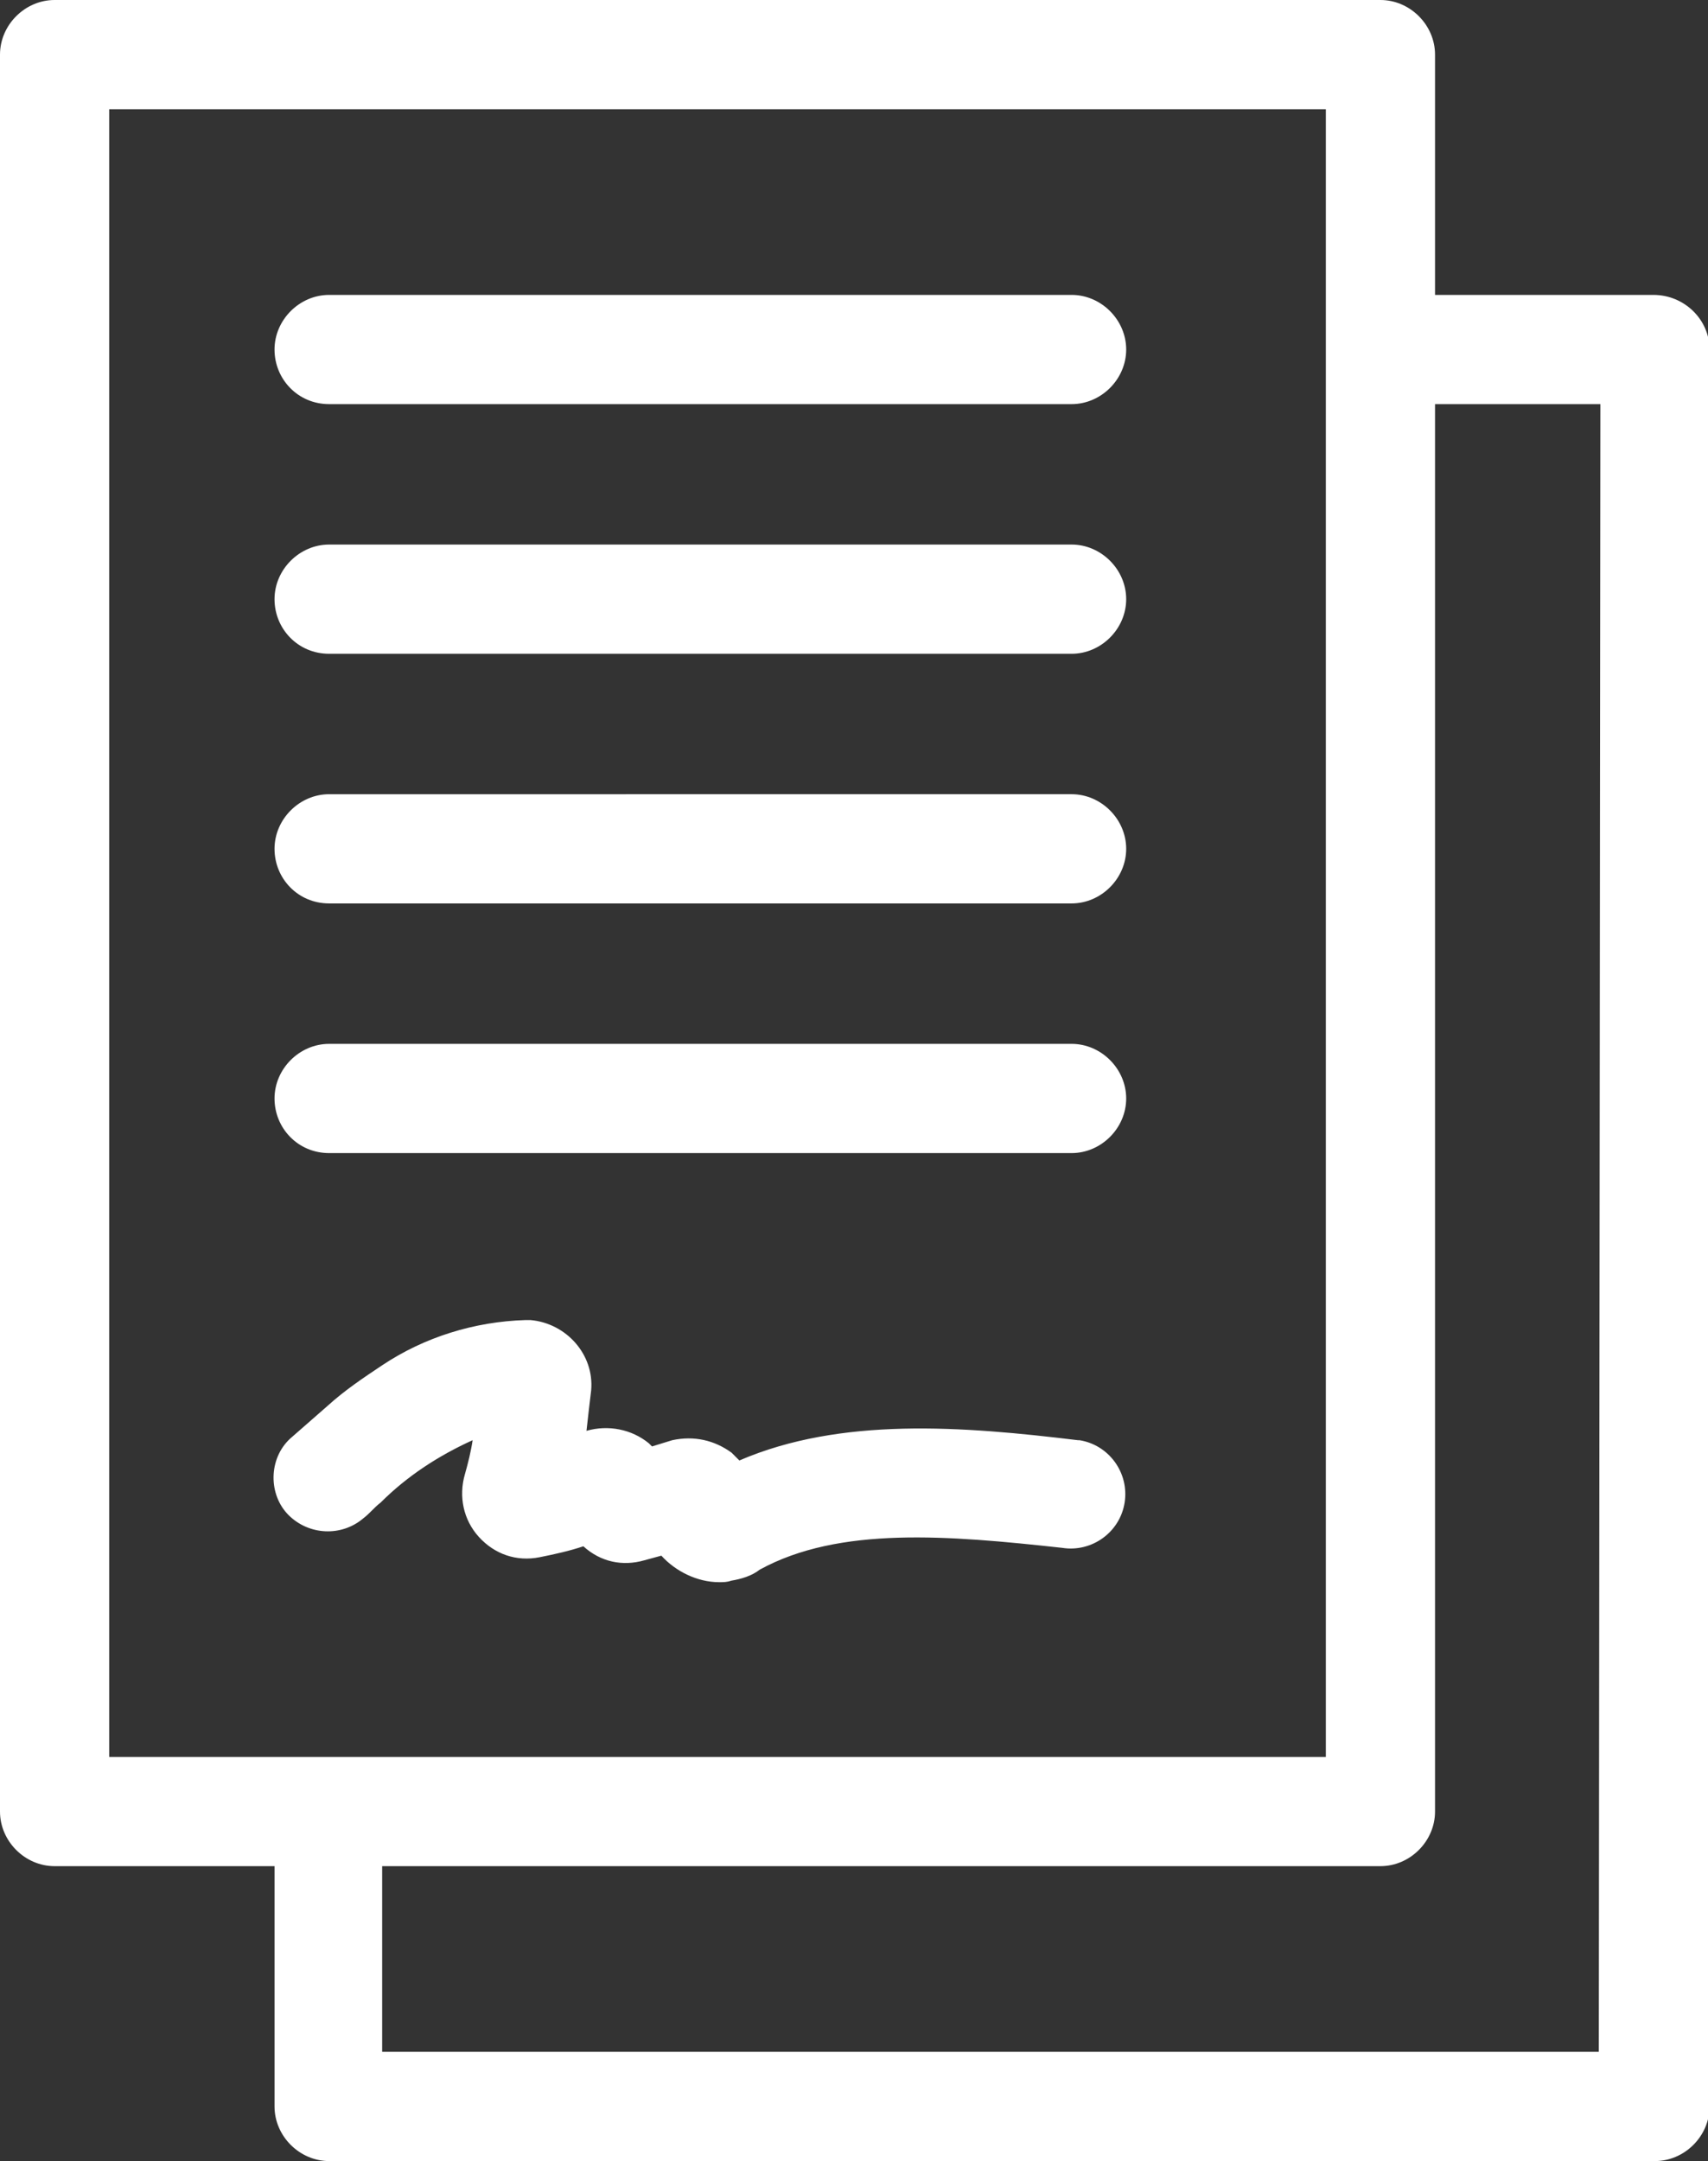
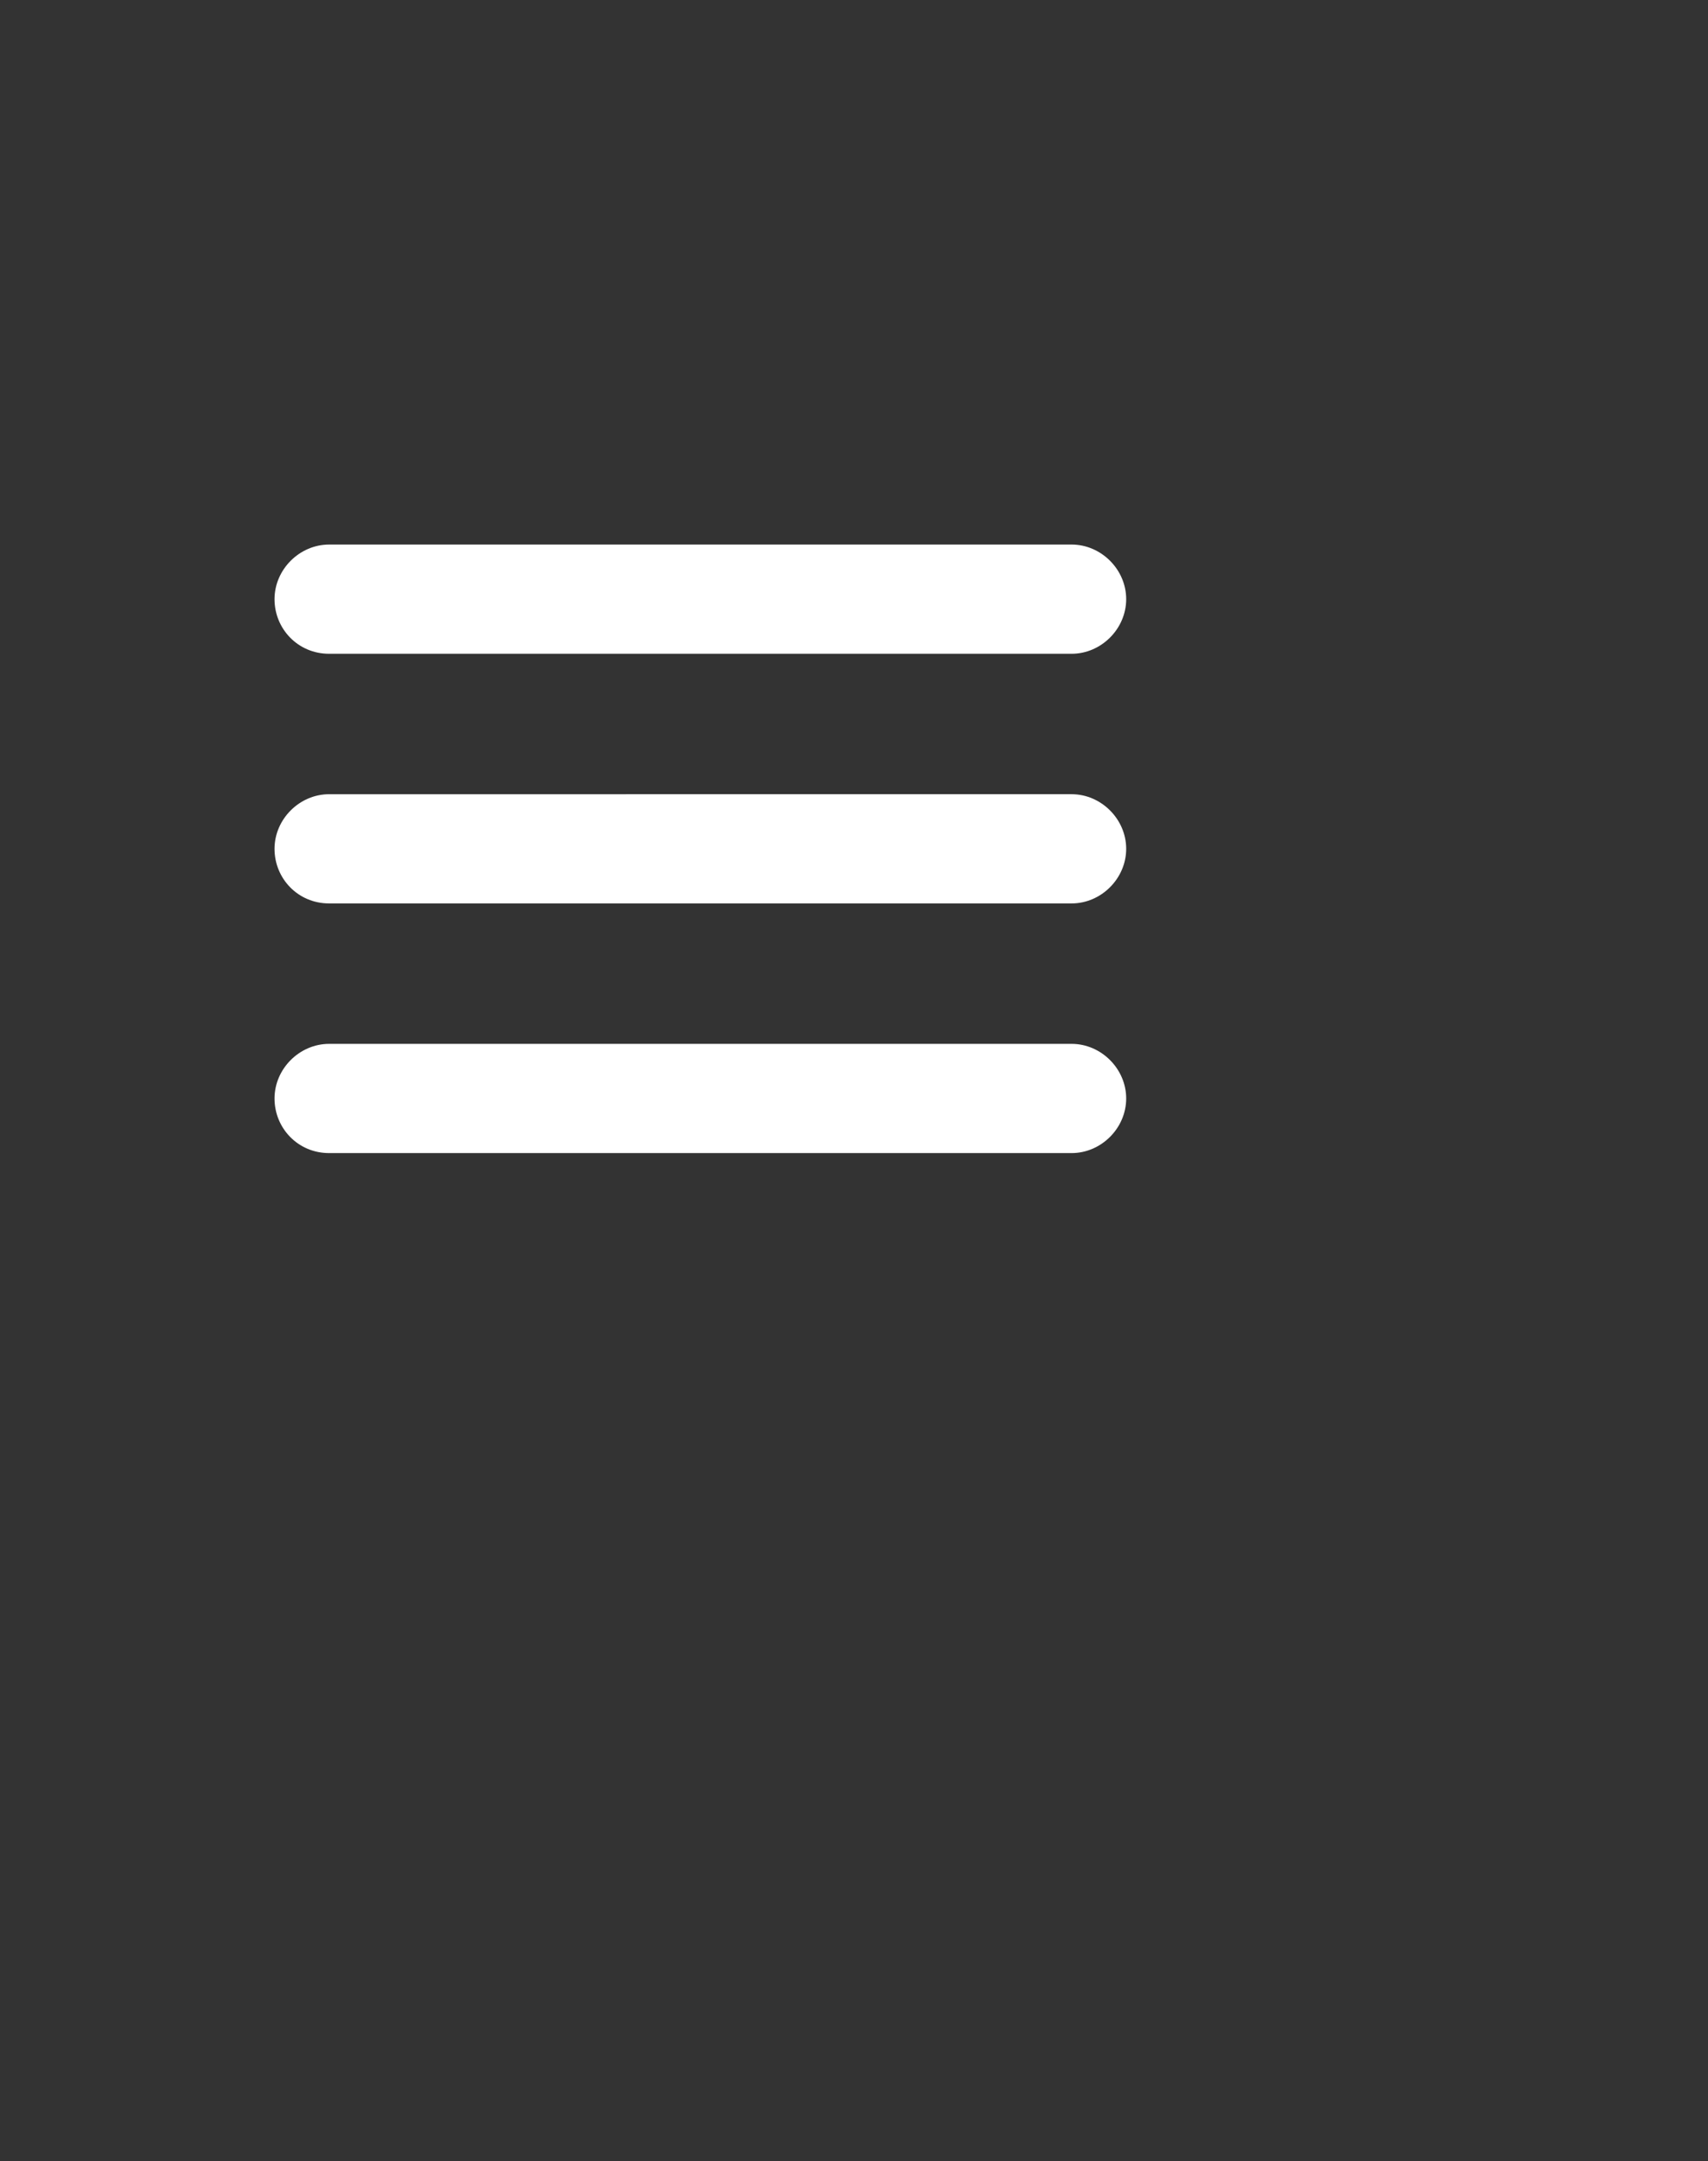
<svg xmlns="http://www.w3.org/2000/svg" version="1.1" id="Layer_1" x="0px" y="0px" viewBox="0 0 109.5 138.5" style="enable-background:new 0 0 109.5 138.5;" xml:space="preserve">
  <rect x="0" y="0" width="109.5" height="138.5" fill="#333333" stroke="none" />
  <style type="text/css">
	.st0{fill:#FFFFFF;}
</style>
  <title>CreditLease</title>
  <g>
    <g id="Layer_1-2">
-       <path class="st0" d="M106,18.9H92V3.5C92,1.6,90.4,0,88.5,0c0,0,0,0,0,0h-85C1.6,0,0,1.6,0,3.5v112.6c0,1.9,1.6,3.5,3.5,3.5h14.1    V135c0,1.9,1.6,3.5,3.5,3.5c0,0,0,0,0,0h85c1.9,0,3.5-1.6,3.5-3.5c0,0,0,0,0,0V22.4C109.6,20.5,108,18.9,106,18.9    C106,18.9,106,18.9,106,18.9z M102.5,131.5h-78v-11.9h64c1.9,0,3.5-1.6,3.5-3.5V25.9h10.6L102.5,131.5z M7,7h78v105.6H7V7z" />
-       <path class="st0" d="M21.1,25.9h47.6c1.9,0,3.5-1.6,3.5-3.5l0,0l0,0c0-1.9-1.6-3.5-3.5-3.5H21.1c-1.9,0-3.5,1.6-3.5,3.5    S19.1,25.9,21.1,25.9z" />
      <path class="st0" d="M21.1,41.9h47.6c1.9,0,3.5-1.6,3.5-3.5s-1.6-3.5-3.5-3.5H21.1c-1.9,0-3.5,1.6-3.5,3.5S19.1,41.9,21.1,41.9z" />
      <path class="st0" d="M21.1,57.9h47.6c1.9,0,3.5-1.6,3.5-3.5s-1.6-3.5-3.5-3.5H21.1c-1.9,0-3.5,1.6-3.5,3.5S19.1,57.9,21.1,57.9z" />
      <path class="st0" d="M21.1,73.9h47.6c1.9,0,3.5-1.6,3.5-3.5s-1.6-3.5-3.5-3.5H21.1c-1.9,0-3.5,1.6-3.5,3.5S19.1,73.9,21.1,73.9z" />
-       <path class="st0" d="M69.1,92.3c-7.4-0.9-15.2-1.5-21.7,1.3c-0.2-0.2-0.3-0.3-0.5-0.5c-1.1-0.8-2.4-1.1-3.8-0.8l-1.3,0.4l-0.2-0.2    c-1.1-0.9-2.6-1.2-4-0.8c0.1-0.9,0.2-1.8,0.3-2.6c0.2-2.3-1.6-4.3-3.9-4.5c-0.1,0-0.2,0-0.3,0l0,0c-3.3,0.1-6.5,1.1-9.2,2.9    c-1.2,0.8-2.4,1.6-3.5,2.6c-0.8,0.7-1.6,1.4-2.4,2.1c-1.4,1.3-1.4,3.6-0.1,4.9c1.3,1.3,3.4,1.4,4.8,0.2c0.4-0.3,0.7-0.7,1.1-1    c1.7-1.7,3.7-3,5.9-4c-0.1,0.7-0.3,1.5-0.5,2.2c-0.4,1.4-0.1,2.9,0.9,4c1,1.1,2.4,1.6,3.9,1.3c1-0.2,1.9-0.4,2.8-0.7    c1.1,1,2.5,1.3,3.9,0.9l1.1-0.3c0.9,1,2.3,1.7,3.7,1.7c0.3,0,0.5,0,0.8-0.1c0.6-0.1,1.3-0.3,1.8-0.7c5.1-2.8,12.1-2.2,19.4-1.4    c1.9,0.3,3.7-1,4-2.9c0.3-1.9-1-3.7-2.9-4C69.3,92.3,69.2,92.3,69.1,92.3L69.1,92.3z" />
    </g>
  </g>
</svg>